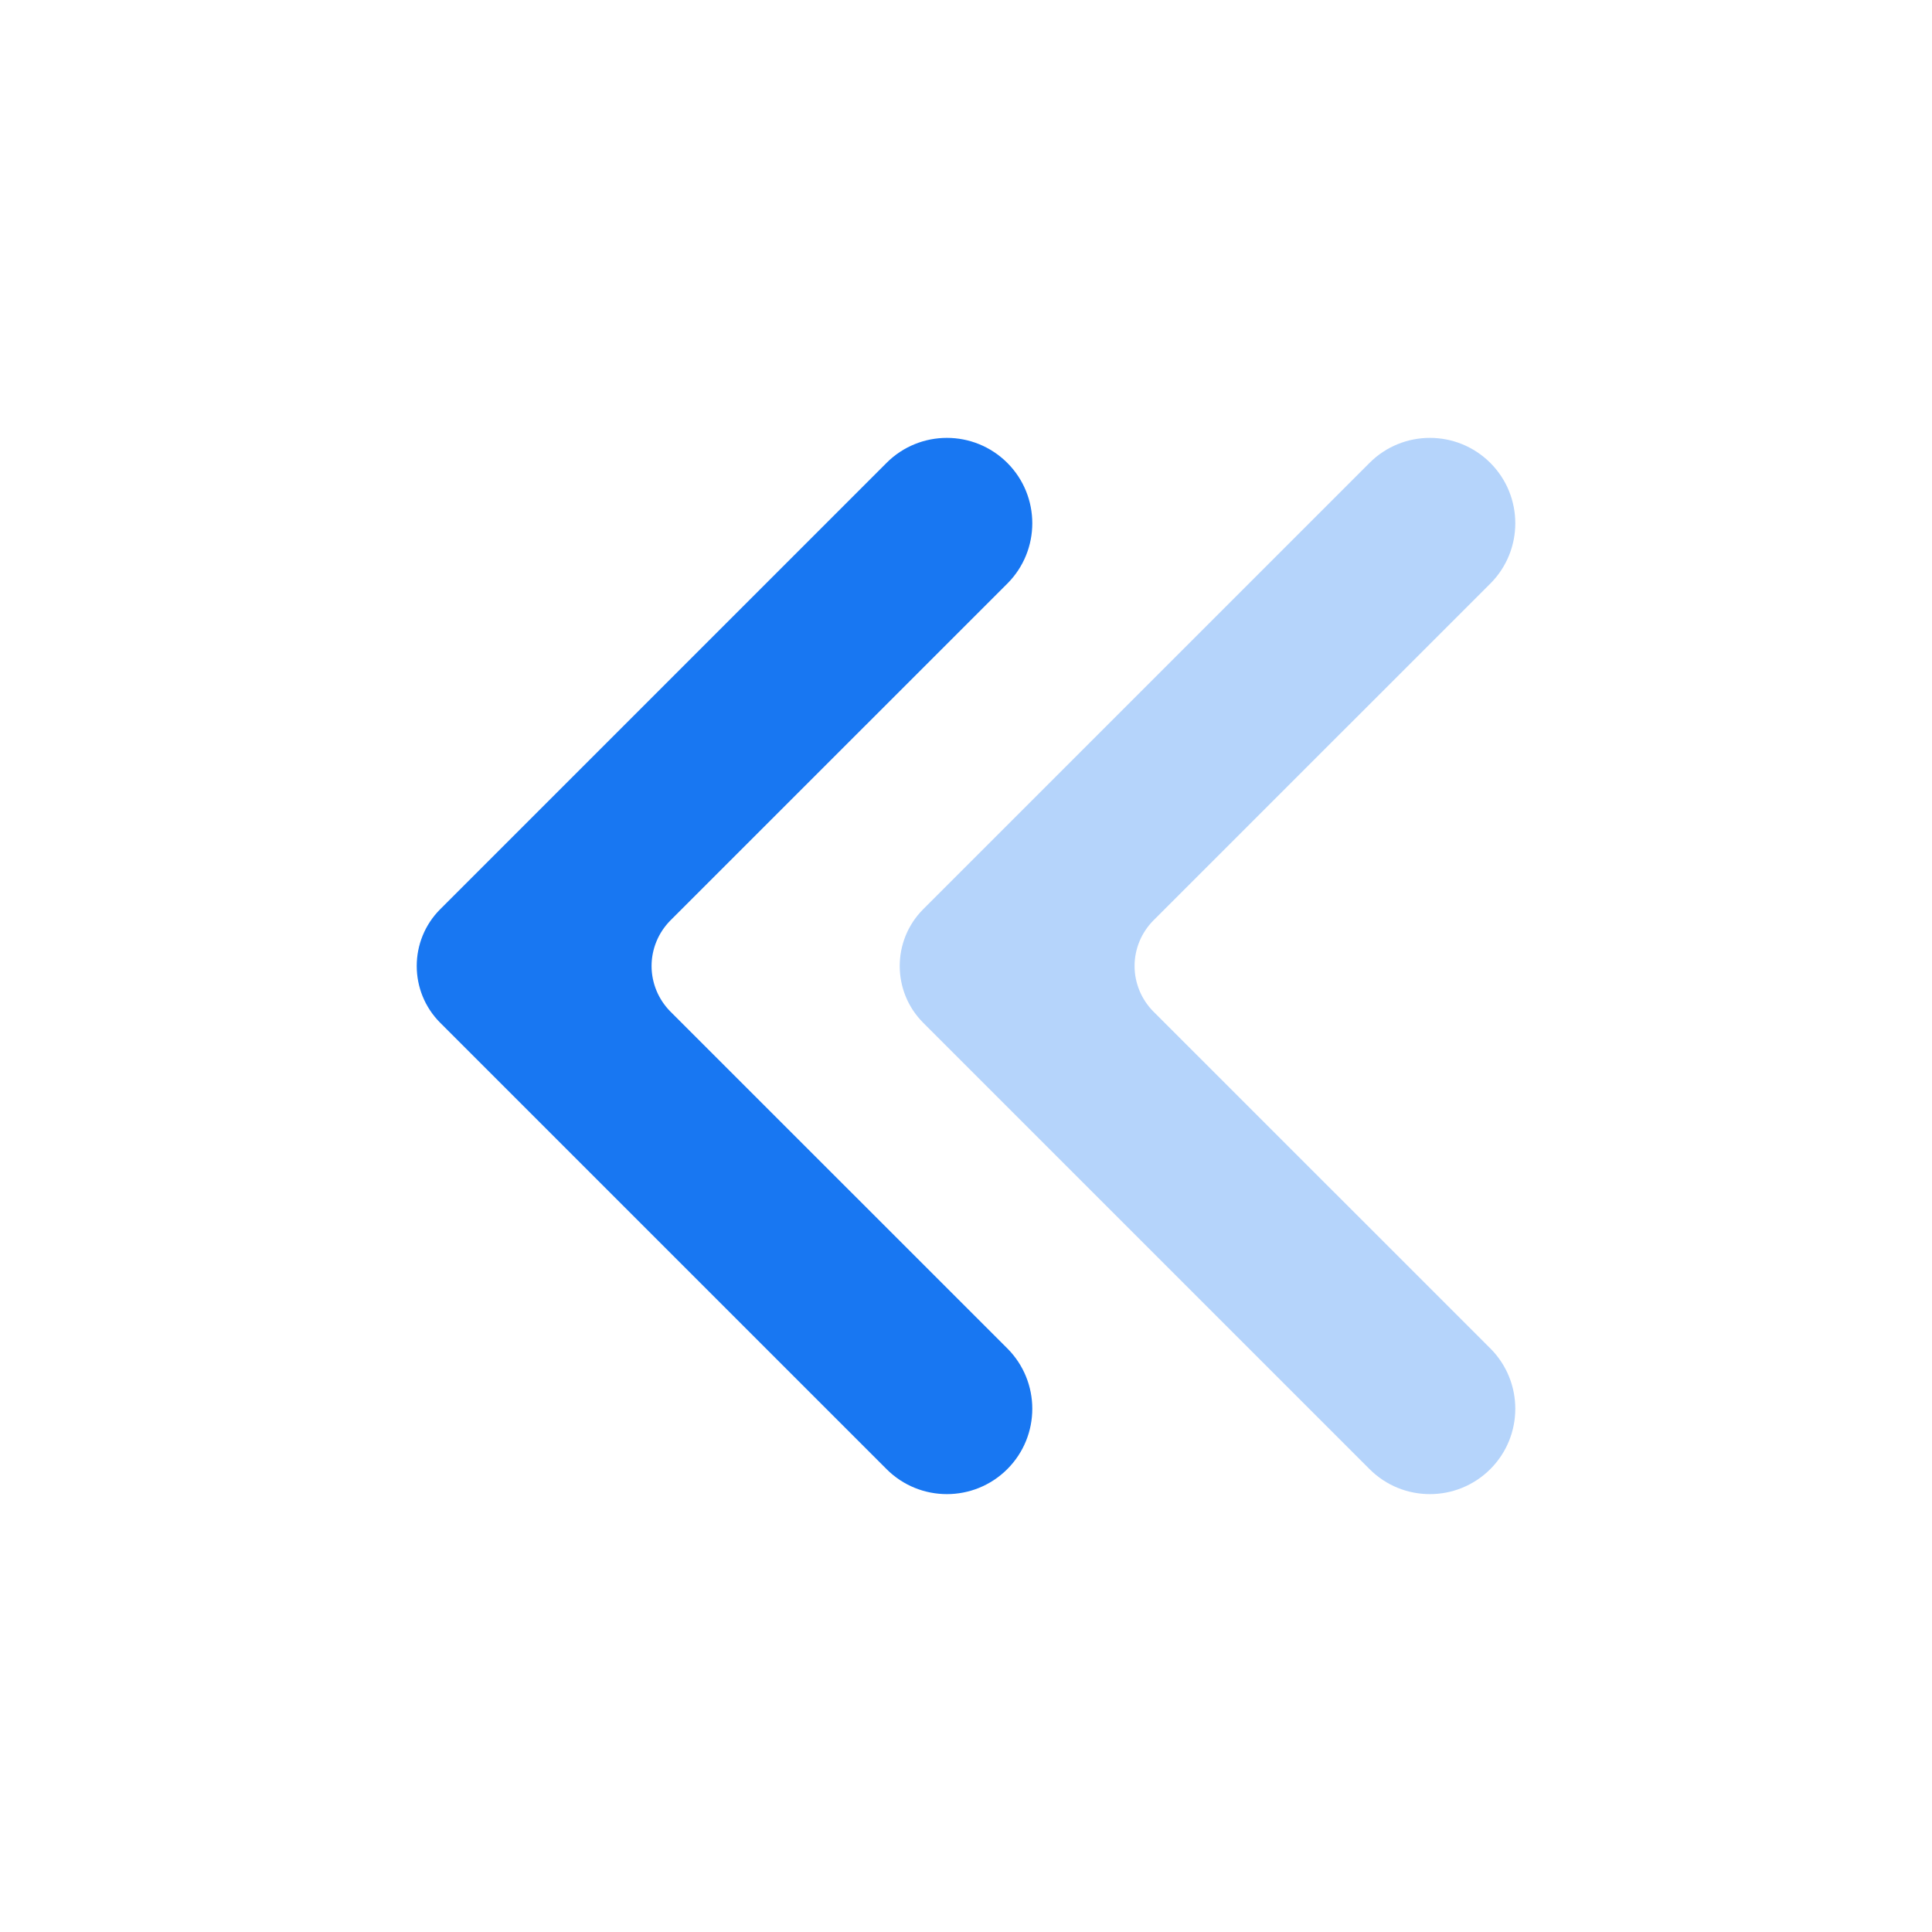
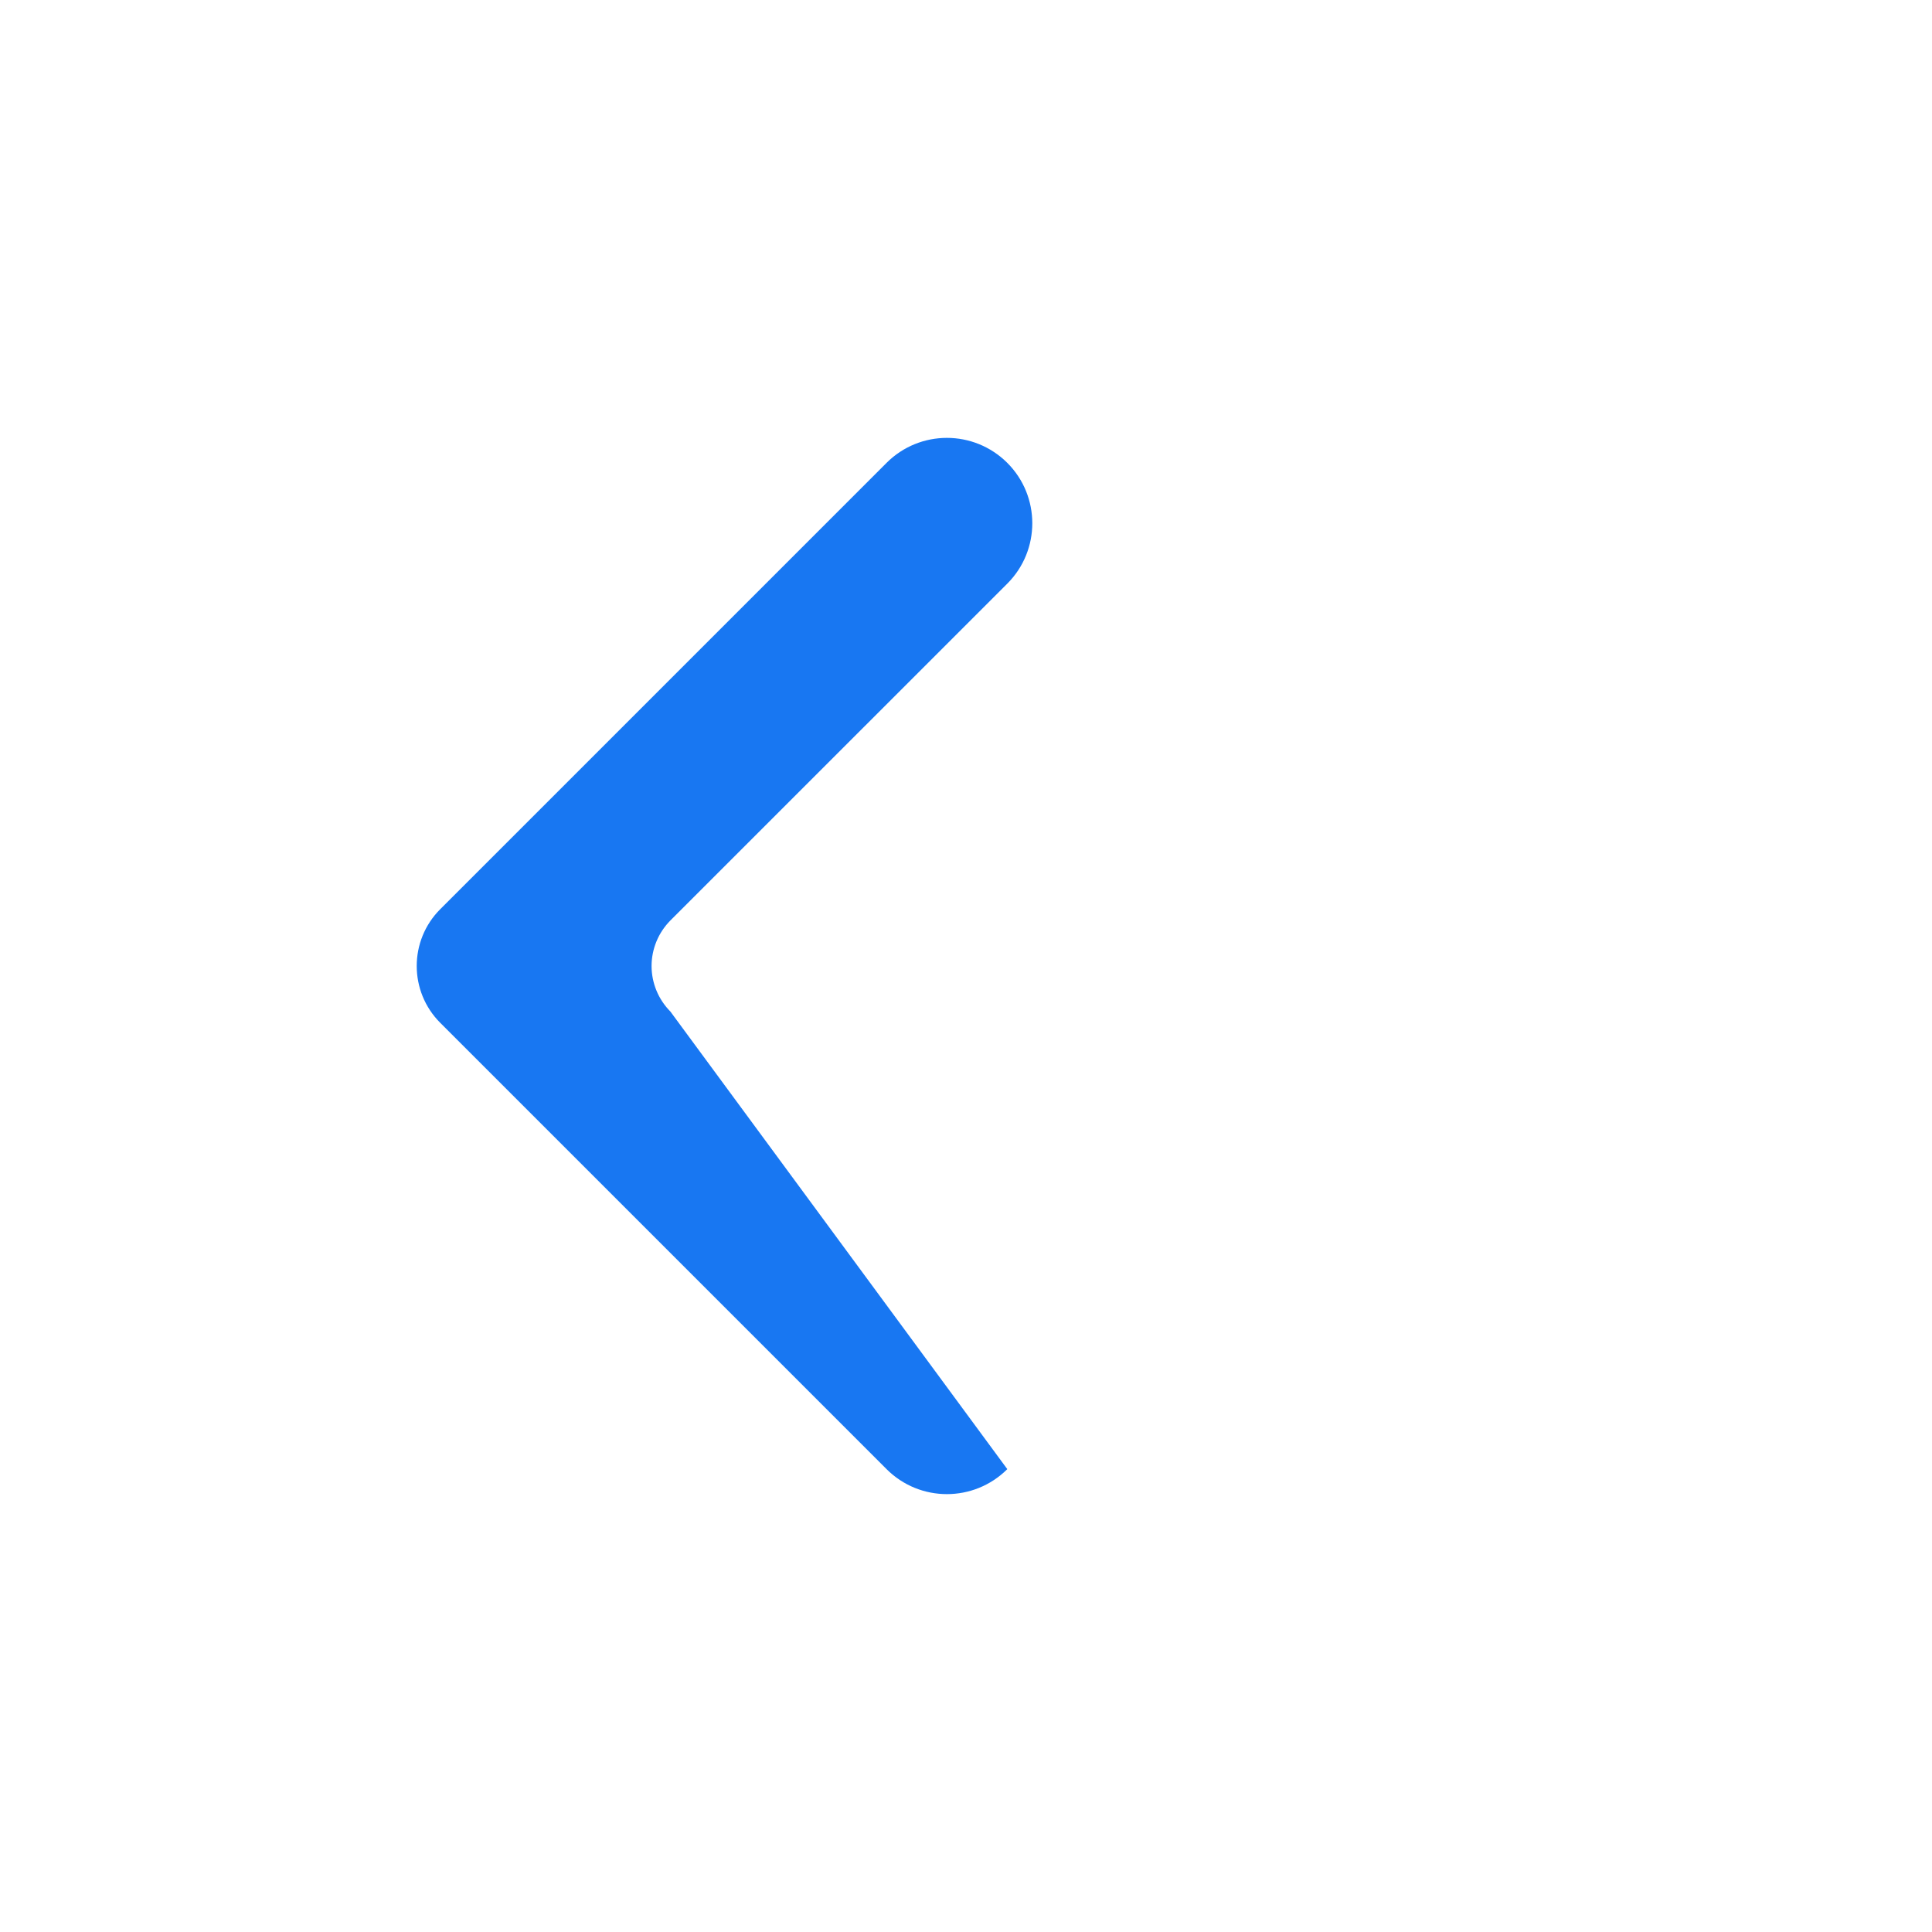
<svg xmlns="http://www.w3.org/2000/svg" preserveAspectRatio="xMidYMid slice" width="24px" height="24px" viewBox="0 0 24 24" fill="none">
-   <path opacity="0.32" d="M14.328 11.434L18.513 7.25C18.927 6.836 18.927 6.164 18.513 5.75C18.098 5.336 17.427 5.336 17.013 5.75L11.47 11.293C11.079 11.683 11.079 12.317 11.47 12.707L17.013 18.25C17.427 18.664 18.098 18.664 18.513 18.25C18.927 17.836 18.927 17.164 18.513 16.75L14.328 12.566C14.254 12.491 14.195 12.403 14.155 12.306C14.115 12.209 14.094 12.105 14.094 12C14.094 11.895 14.115 11.791 14.155 11.694C14.195 11.597 14.254 11.509 14.328 11.434Z" fill="#1877F2" />
-   <path d="M8.328 11.434L12.513 7.25C12.927 6.836 12.927 6.164 12.513 5.75C12.098 5.336 11.427 5.336 11.013 5.75L5.47 11.293C5.079 11.683 5.079 12.317 5.47 12.707L11.013 18.25C11.427 18.664 12.098 18.664 12.513 18.25C12.927 17.836 12.927 17.164 12.513 16.75L8.328 12.566C8.254 12.491 8.195 12.403 8.155 12.306C8.115 12.209 8.094 12.105 8.094 12C8.094 11.895 8.115 11.791 8.155 11.694C8.195 11.597 8.254 11.509 8.328 11.434Z" fill="#1877F2" />
+   <path d="M8.328 11.434L12.513 7.25C12.927 6.836 12.927 6.164 12.513 5.75C12.098 5.336 11.427 5.336 11.013 5.75L5.47 11.293C5.079 11.683 5.079 12.317 5.47 12.707L11.013 18.25C11.427 18.664 12.098 18.664 12.513 18.25L8.328 12.566C8.254 12.491 8.195 12.403 8.155 12.306C8.115 12.209 8.094 12.105 8.094 12C8.094 11.895 8.115 11.791 8.155 11.694C8.195 11.597 8.254 11.509 8.328 11.434Z" fill="#1877F2" />
</svg>